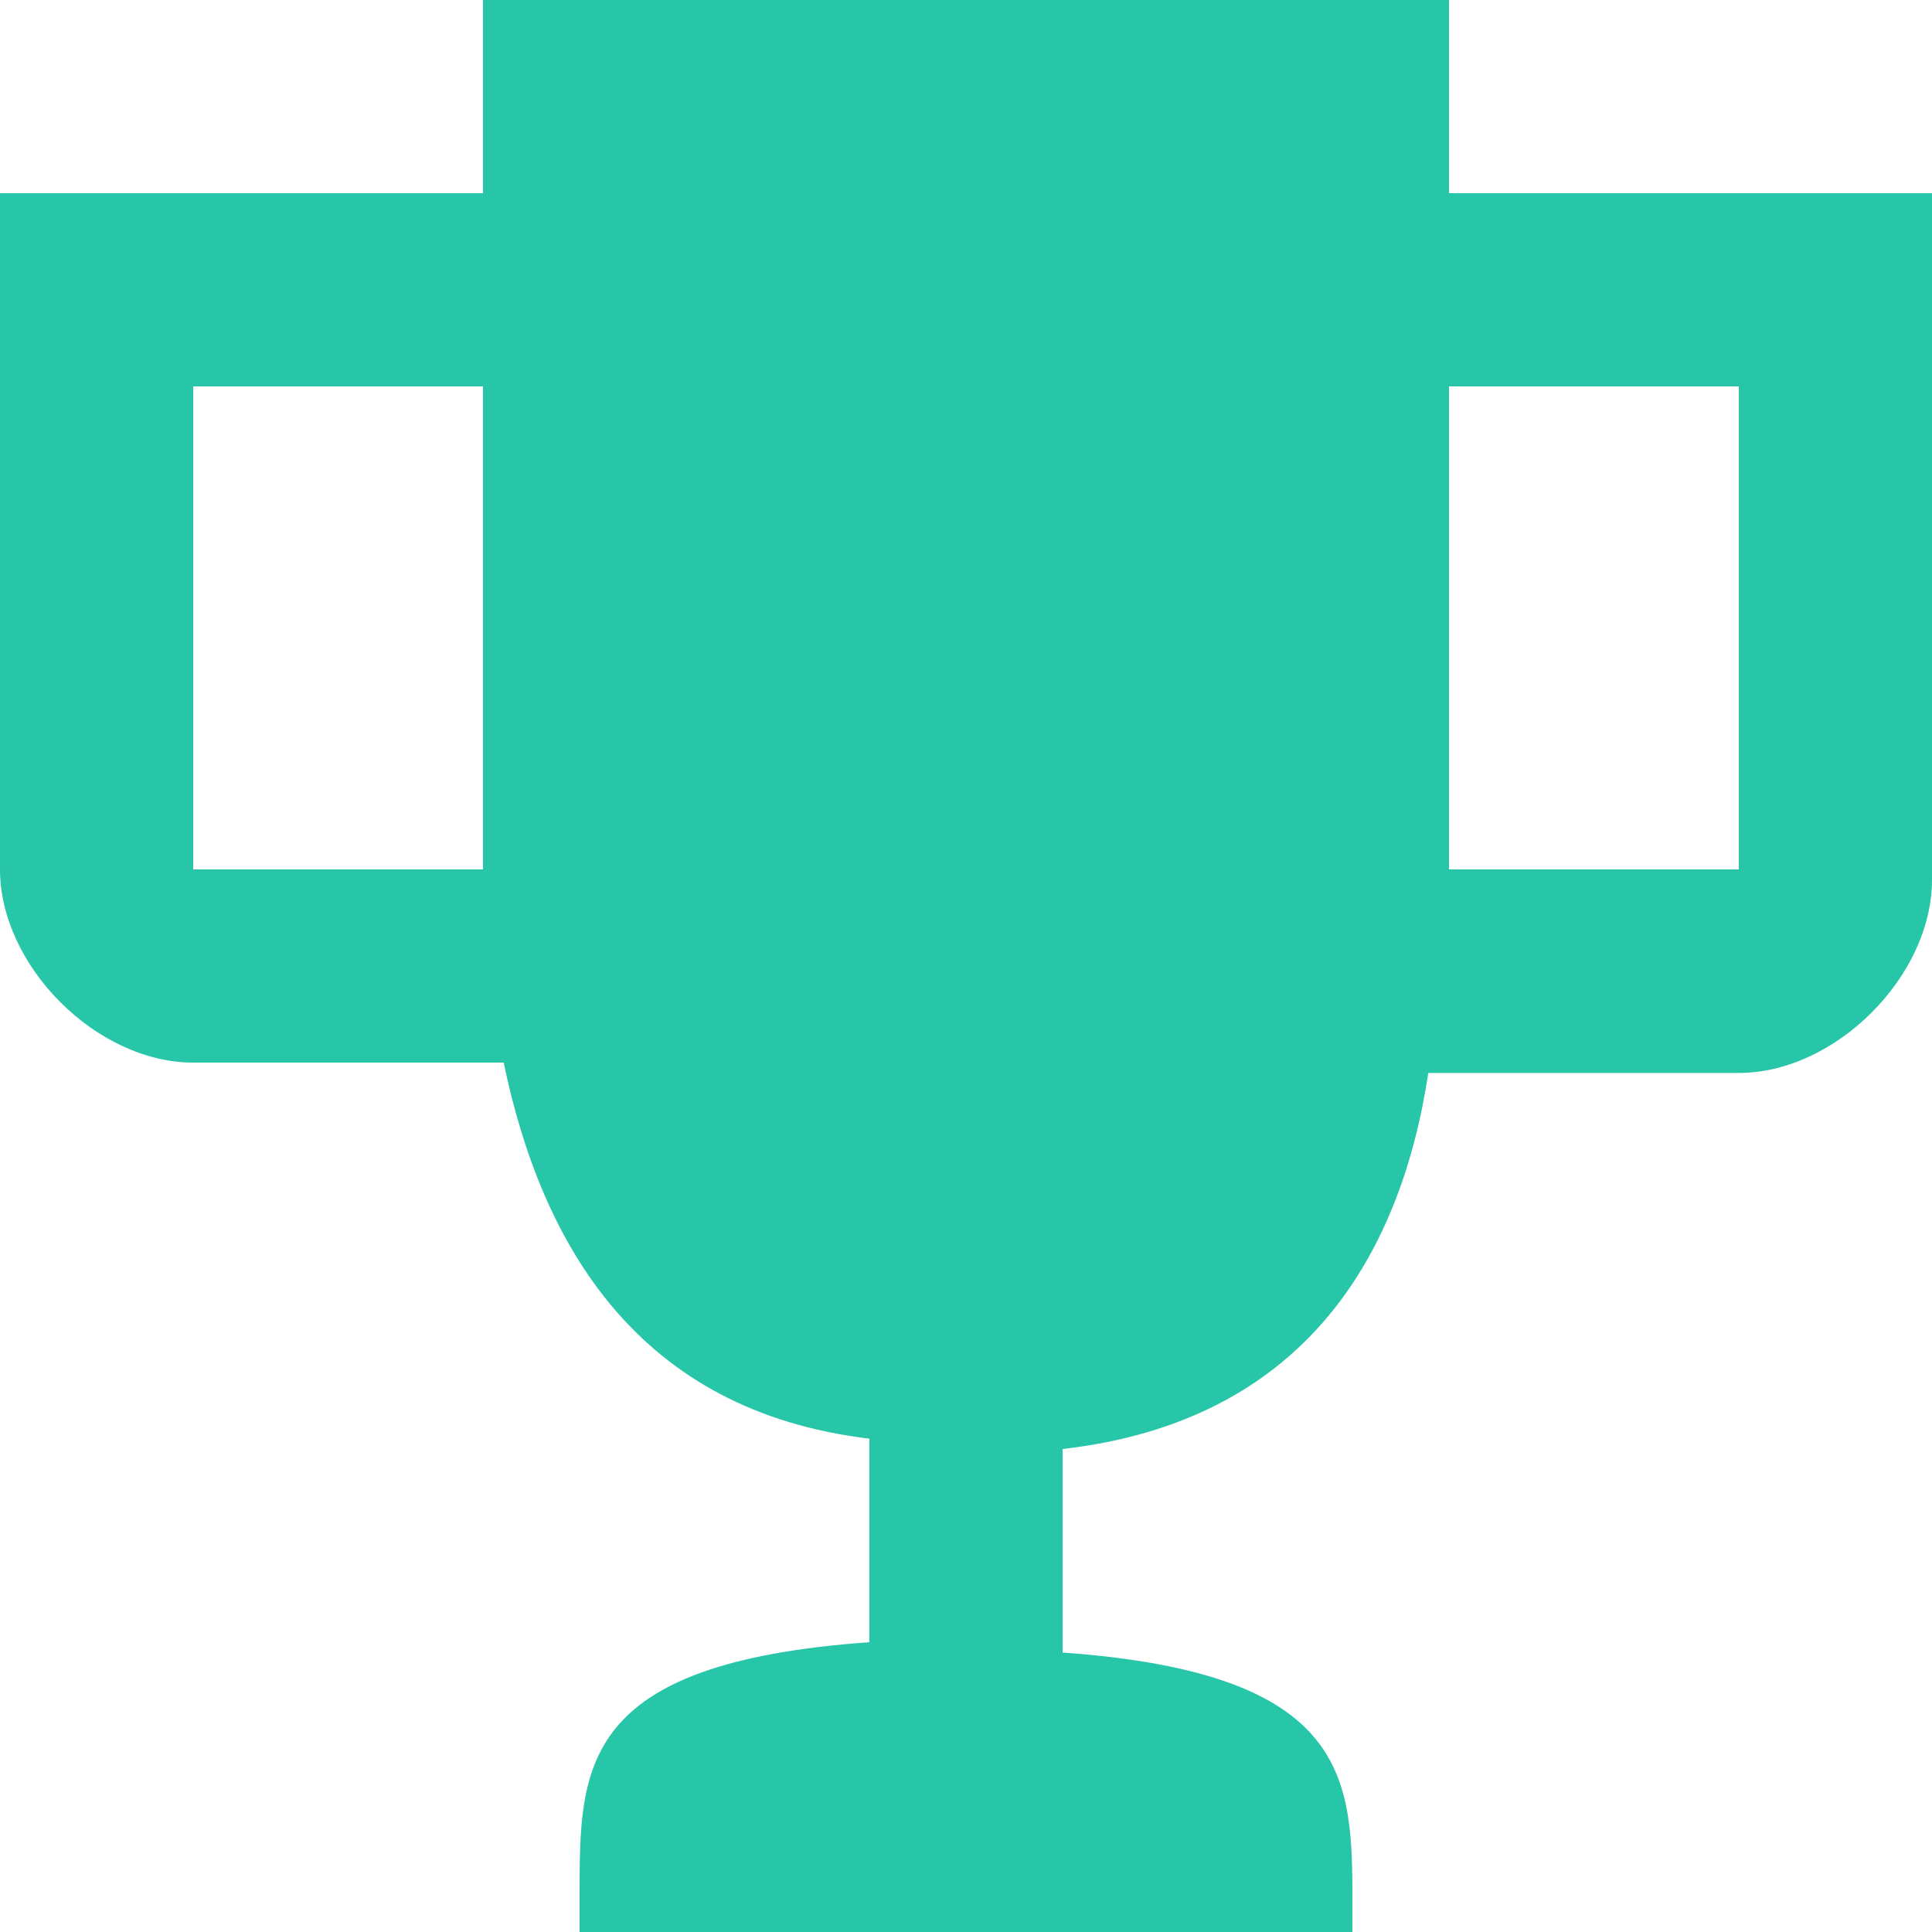
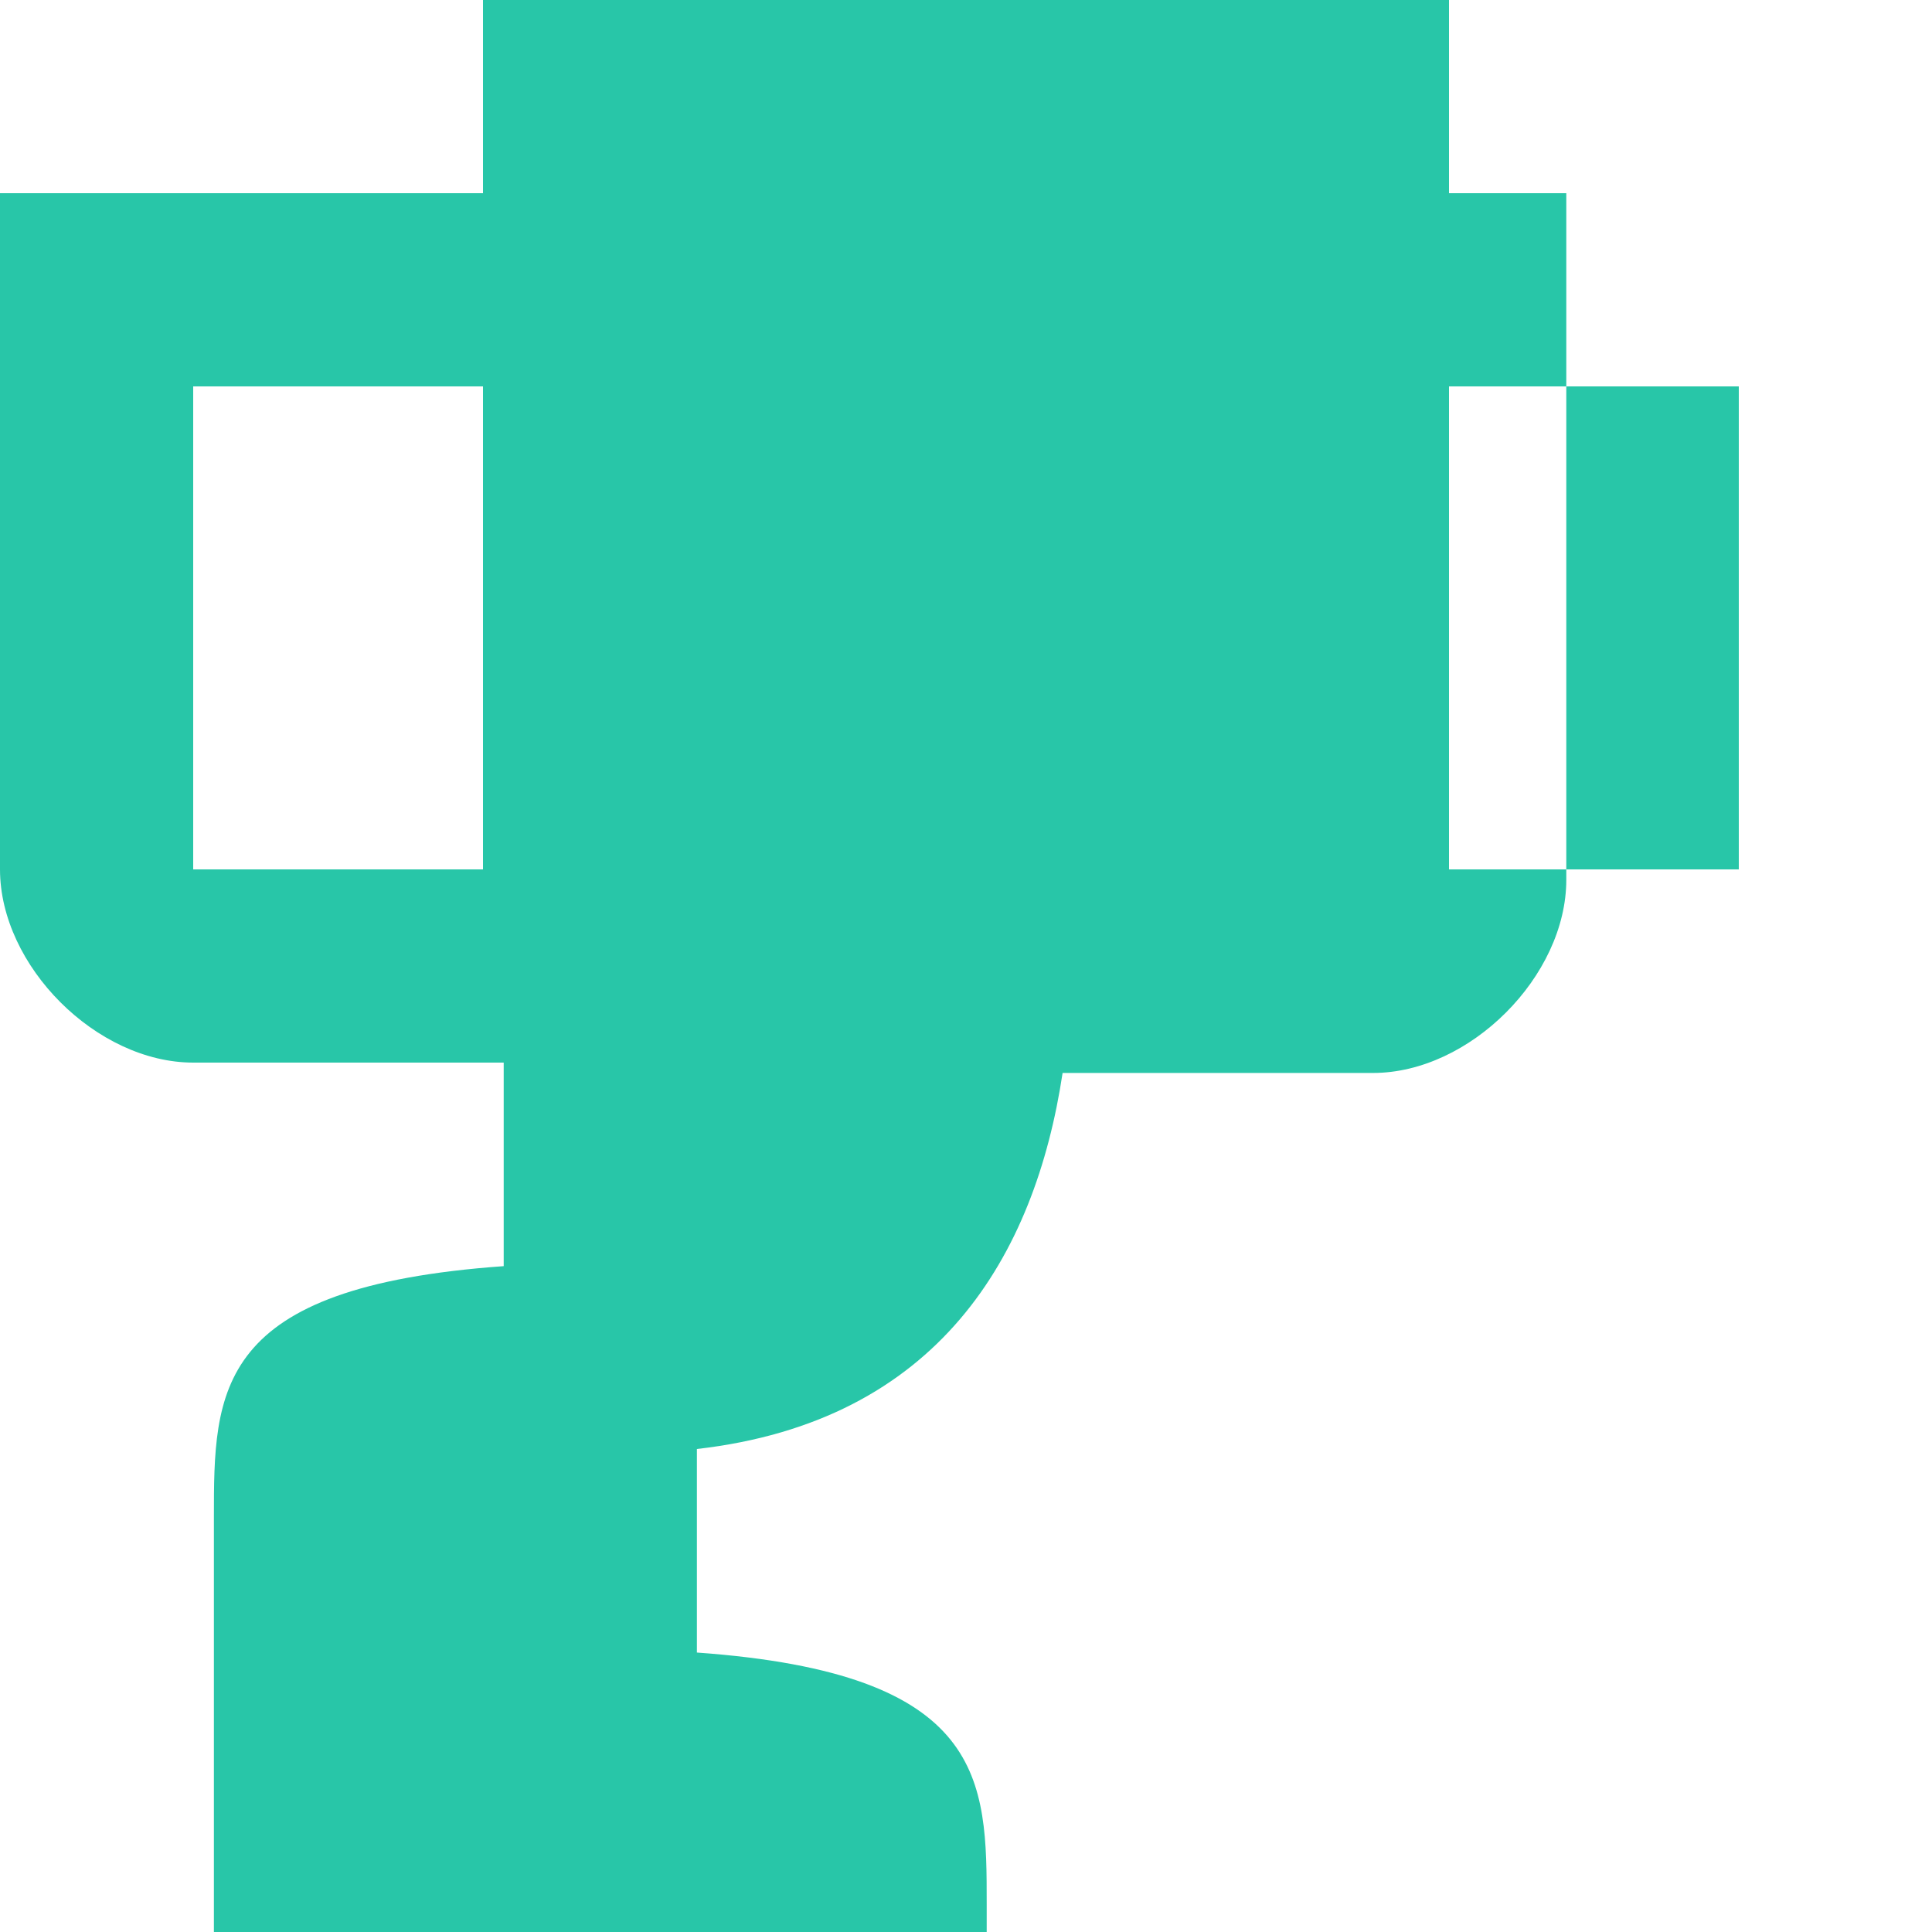
<svg xmlns="http://www.w3.org/2000/svg" version="1.1" id="Layer_1" x="0px" y="0px" viewBox="0 0 56 56" style="enable-background:new 0 0 56 56;" xml:space="preserve">
  <style type="text/css"> .st0{fill:#28C6A8;} </style>
  <g id="Manhattan_College">
    <g id="Manhattan" transform="translate(-363, -1102)">
      <g id="trophy-variant" transform="translate(363, 1102)">
-         <path id="Shape" class="st0" d="M51,5.6h-0.6H42V0H14v5.6H7H5H0v19.6c0,2.8,2.8,5.6,5.6,5.6h9c1.1,5.3,3.9,10.1,10.6,10.9v5.9 c-8.4,0.6-8.4,3.6-8.4,7.3V56h22.4v-0.8c0-3.6,0-6.7-8.4-7.3V42c7-0.8,9.8-5.6,10.6-10.9h9c2.8,0,5.6-2.8,5.6-5.6V5.6H51z M5.6,25.2v-14H14v5.6v8.4C10.1,25.2,6.7,25.2,5.6,25.2z M50.4,25.2c-1.1,0-4.5,0-8.4,0v-14h2.8h5.6V25.2z" />
+         <path id="Shape" class="st0" d="M51,5.6h-0.6H42V0H14v5.6H7H5H0v19.6c0,2.8,2.8,5.6,5.6,5.6h9v5.9 c-8.4,0.6-8.4,3.6-8.4,7.3V56h22.4v-0.8c0-3.6,0-6.7-8.4-7.3V42c7-0.8,9.8-5.6,10.6-10.9h9c2.8,0,5.6-2.8,5.6-5.6V5.6H51z M5.6,25.2v-14H14v5.6v8.4C10.1,25.2,6.7,25.2,5.6,25.2z M50.4,25.2c-1.1,0-4.5,0-8.4,0v-14h2.8h5.6V25.2z" />
      </g>
    </g>
  </g>
</svg>